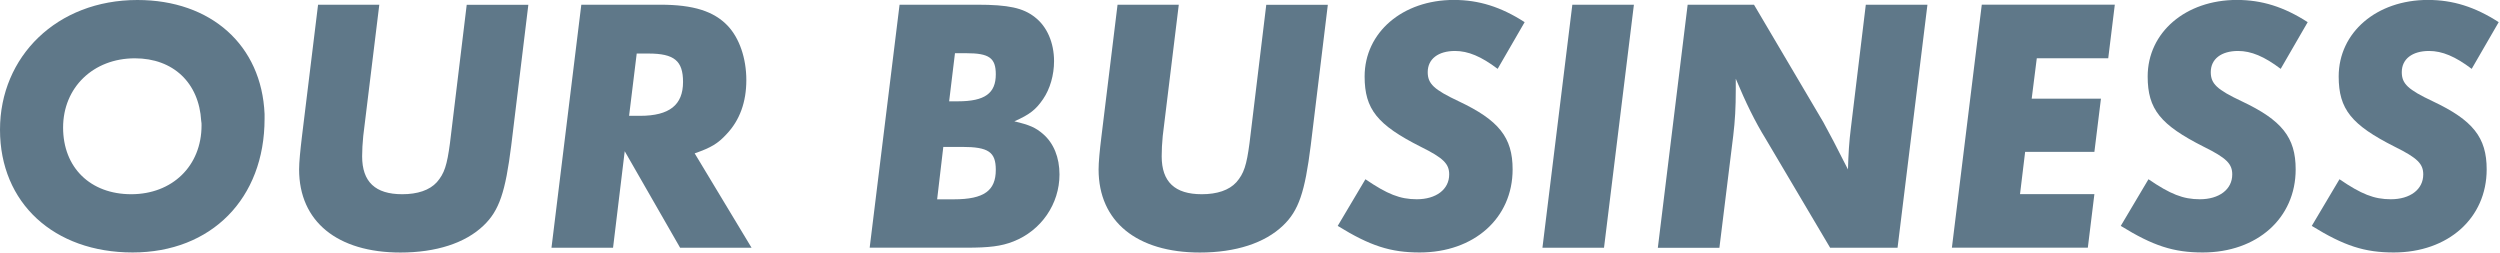
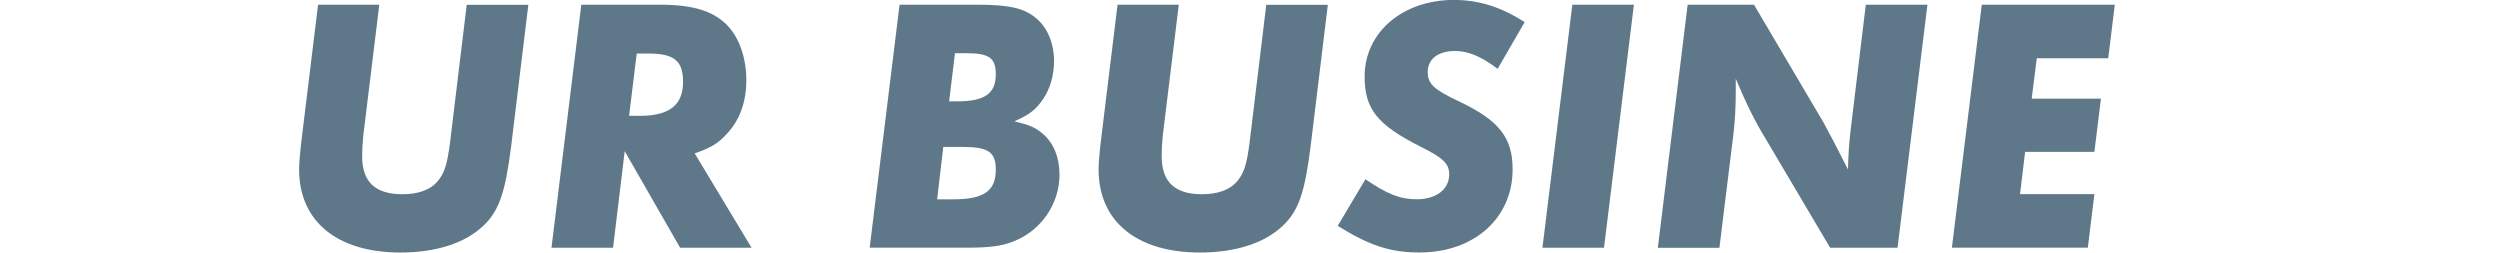
<svg xmlns="http://www.w3.org/2000/svg" width="495" height="50" viewBox="0 0 495 50" fill="none">
  <g clip-path="url(#clip0_1134_4800)">
-     <path d="M52.386 22.579V23.511C52.386 39.307 41.848 49.987 26.258 49.987C10.669 49.987 0 40.186 0 25.689C0 11.191 11.259 0 27.203 0C41.782 0 51.808 8.948 52.386 22.579ZM39.84 23.957C39.407 16.387 34.289 11.546 26.705 11.546C18.477 11.546 12.493 17.318 12.493 25.256C12.493 33.193 17.899 38.455 25.983 38.455C34.066 38.455 39.906 32.905 39.906 24.823C39.906 24.534 39.906 24.246 39.84 23.957Z" fill="#5F7889" />
    <path d="M104.614 0.932L101.228 28.785C100.073 38.022 98.853 41.695 95.743 44.66C92.134 48.124 86.36 50 79.287 50C66.808 50 59.223 43.873 59.223 33.548C59.223 32.105 59.446 29.874 59.8 26.909L62.976 0.932H75.101L71.925 26.909C71.781 28.352 71.702 29.717 71.702 30.95C71.702 36.001 74.301 38.455 79.641 38.455C82.673 38.455 85.048 37.667 86.492 36.08C88.001 34.348 88.512 32.695 89.09 28.365L92.41 0.945H104.601L104.614 0.932Z" fill="#5F7889" />
    <path d="M137.551 30.373L148.811 49.056H134.664L123.694 29.94L121.384 49.056H109.193L115.099 0.932H130.754C137.315 0.932 141.357 2.231 144.1 5.117C146.409 7.57 147.774 11.533 147.774 15.862C147.774 20.192 146.475 23.8 143.877 26.542C142.144 28.418 140.845 29.218 137.525 30.373H137.551ZM126.069 10.601L124.56 22.934H126.725C132.565 22.934 135.242 20.769 135.242 16.23C135.242 12.044 133.51 10.601 128.392 10.601H126.082H126.069Z" fill="#5F7889" />
    <path d="M178.114 0.932H193.48C199.687 0.932 202.574 1.575 204.884 3.385C207.338 5.261 208.702 8.502 208.702 12.11C208.702 14.852 207.915 17.594 206.537 19.614C205.094 21.714 203.939 22.645 200.842 24.023C203.873 24.744 205.028 25.243 206.537 26.542C208.624 28.352 209.779 31.16 209.779 34.545C209.779 40.383 206.17 45.657 200.619 47.822C198.244 48.754 195.855 49.042 191.315 49.042H172.195L178.114 0.932ZM186.775 29.074L185.554 39.465H188.874C194.858 39.465 197.168 37.733 197.168 33.627C197.168 30.097 195.724 29.087 190.462 29.087H186.788L186.775 29.074ZM189.084 10.535L187.929 20.061H189.662C195.002 20.061 197.168 18.473 197.168 14.721C197.168 11.48 195.869 10.535 191.328 10.535H189.084Z" fill="#5F7889" />
    <path d="M262.912 0.932L259.527 28.785C258.372 38.022 257.151 41.695 254.041 44.66C250.433 48.124 244.659 50 237.586 50C225.106 50 217.521 43.873 217.521 33.548C217.521 32.105 217.731 29.874 218.098 26.909L221.274 0.932H233.399L230.224 26.909C230.079 28.352 230.014 29.717 230.014 30.95C230.014 36.001 232.612 38.455 237.953 38.455C240.984 38.455 243.359 37.667 244.803 36.08C246.312 34.348 246.824 32.695 247.401 28.365L250.721 0.945H262.912V0.932Z" fill="#5F7889" />
    <path d="M301.874 4.397L296.533 13.633C293.291 11.18 290.693 10.091 288.095 10.091C284.775 10.091 282.688 11.678 282.688 14.276C282.688 16.585 283.909 17.739 288.817 20.049C296.756 23.801 299.498 27.186 299.498 33.536C299.498 43.205 291.848 49.988 281.1 49.988C275.326 49.988 271.285 48.689 264.868 44.727L270.353 35.491C274.683 38.443 277.203 39.453 280.523 39.453C284.342 39.453 286.94 37.511 286.94 34.546C286.94 32.46 285.851 31.305 281.31 29.062C272.728 24.732 270.195 21.636 270.195 15.142C270.195 6.417 277.702 -0.012 287.872 -0.012C292.78 -0.012 297.176 1.353 301.874 4.383V4.397Z" fill="#5F7889" />
    <path d="M323.513 0.932L317.594 49.056H305.403L311.322 0.932H323.513Z" fill="#5F7889" />
    <path d="M381.633 0.932L375.715 49.056H362.369L349.601 27.486C347.514 24.101 345.703 20.415 343.682 15.587V17.751C343.682 21.359 343.538 23.878 343.184 26.843L340.441 49.069H328.25L334.155 0.932H347.291L361.004 24.167L363.091 28.064L364.967 31.737L365.899 33.548C365.978 30.517 366.122 28.142 366.476 25.322L369.429 0.932H381.62H381.633Z" fill="#5F7889" />
-     <path d="M418.731 0.931L417.431 11.532H403.285L402.275 19.535H415.988L414.689 30.07H400.976L399.965 38.441H414.689L413.39 49.042H386.475L392.393 0.918H418.731V0.931Z" fill="#5F7889" />
-     <path d="M456.917 4.397L451.577 13.633C448.335 11.18 445.737 10.091 443.139 10.091C439.819 10.091 437.732 11.678 437.732 14.276C437.732 16.585 438.953 17.739 443.86 20.049C451.8 23.801 454.542 27.186 454.542 33.536C454.542 43.205 446.892 49.988 436.144 49.988C430.37 49.988 426.329 48.689 419.912 44.727L425.397 35.491C429.727 38.443 432.247 39.453 435.567 39.453C439.386 39.453 441.984 37.511 441.984 34.546C441.984 32.46 440.895 31.305 436.354 29.062C427.772 24.732 425.239 21.636 425.239 15.142C425.239 6.417 432.746 -0.012 442.916 -0.012C447.823 -0.012 452.22 1.353 456.917 4.383V4.397Z" fill="#5F7889" />
-     <path d="M494.737 4.397L489.396 13.633C486.155 11.18 483.556 10.091 480.958 10.091C477.638 10.091 475.552 11.678 475.552 14.276C475.552 16.585 476.772 17.739 481.68 20.049C489.619 23.801 492.362 27.186 492.362 33.536C492.362 43.205 484.711 49.988 473.964 49.988C468.19 49.988 464.148 48.689 457.731 44.727L463.216 35.491C467.547 38.443 470.066 39.453 473.386 39.453C477.205 39.453 479.803 37.511 479.803 34.546C479.803 32.46 478.714 31.305 474.174 29.062C465.591 24.732 463.059 21.636 463.059 15.142C463.059 6.417 470.565 -0.012 480.735 -0.012C485.643 -0.012 490.039 1.353 494.737 4.383V4.397Z" fill="#5F7889" />
+     <path d="M418.731 0.931L417.431 11.532H403.285L402.275 19.535H415.988L414.689 30.07H400.976L399.965 38.441H414.689L413.39 49.042H386.475L392.393 0.918V0.931Z" fill="#5F7889" />
  </g>
  <defs>
    <clipPath id="clip0_1134_4800">
      <rect width="494.737" height="50" fill="white" />
    </clipPath>
  </defs>
</svg>